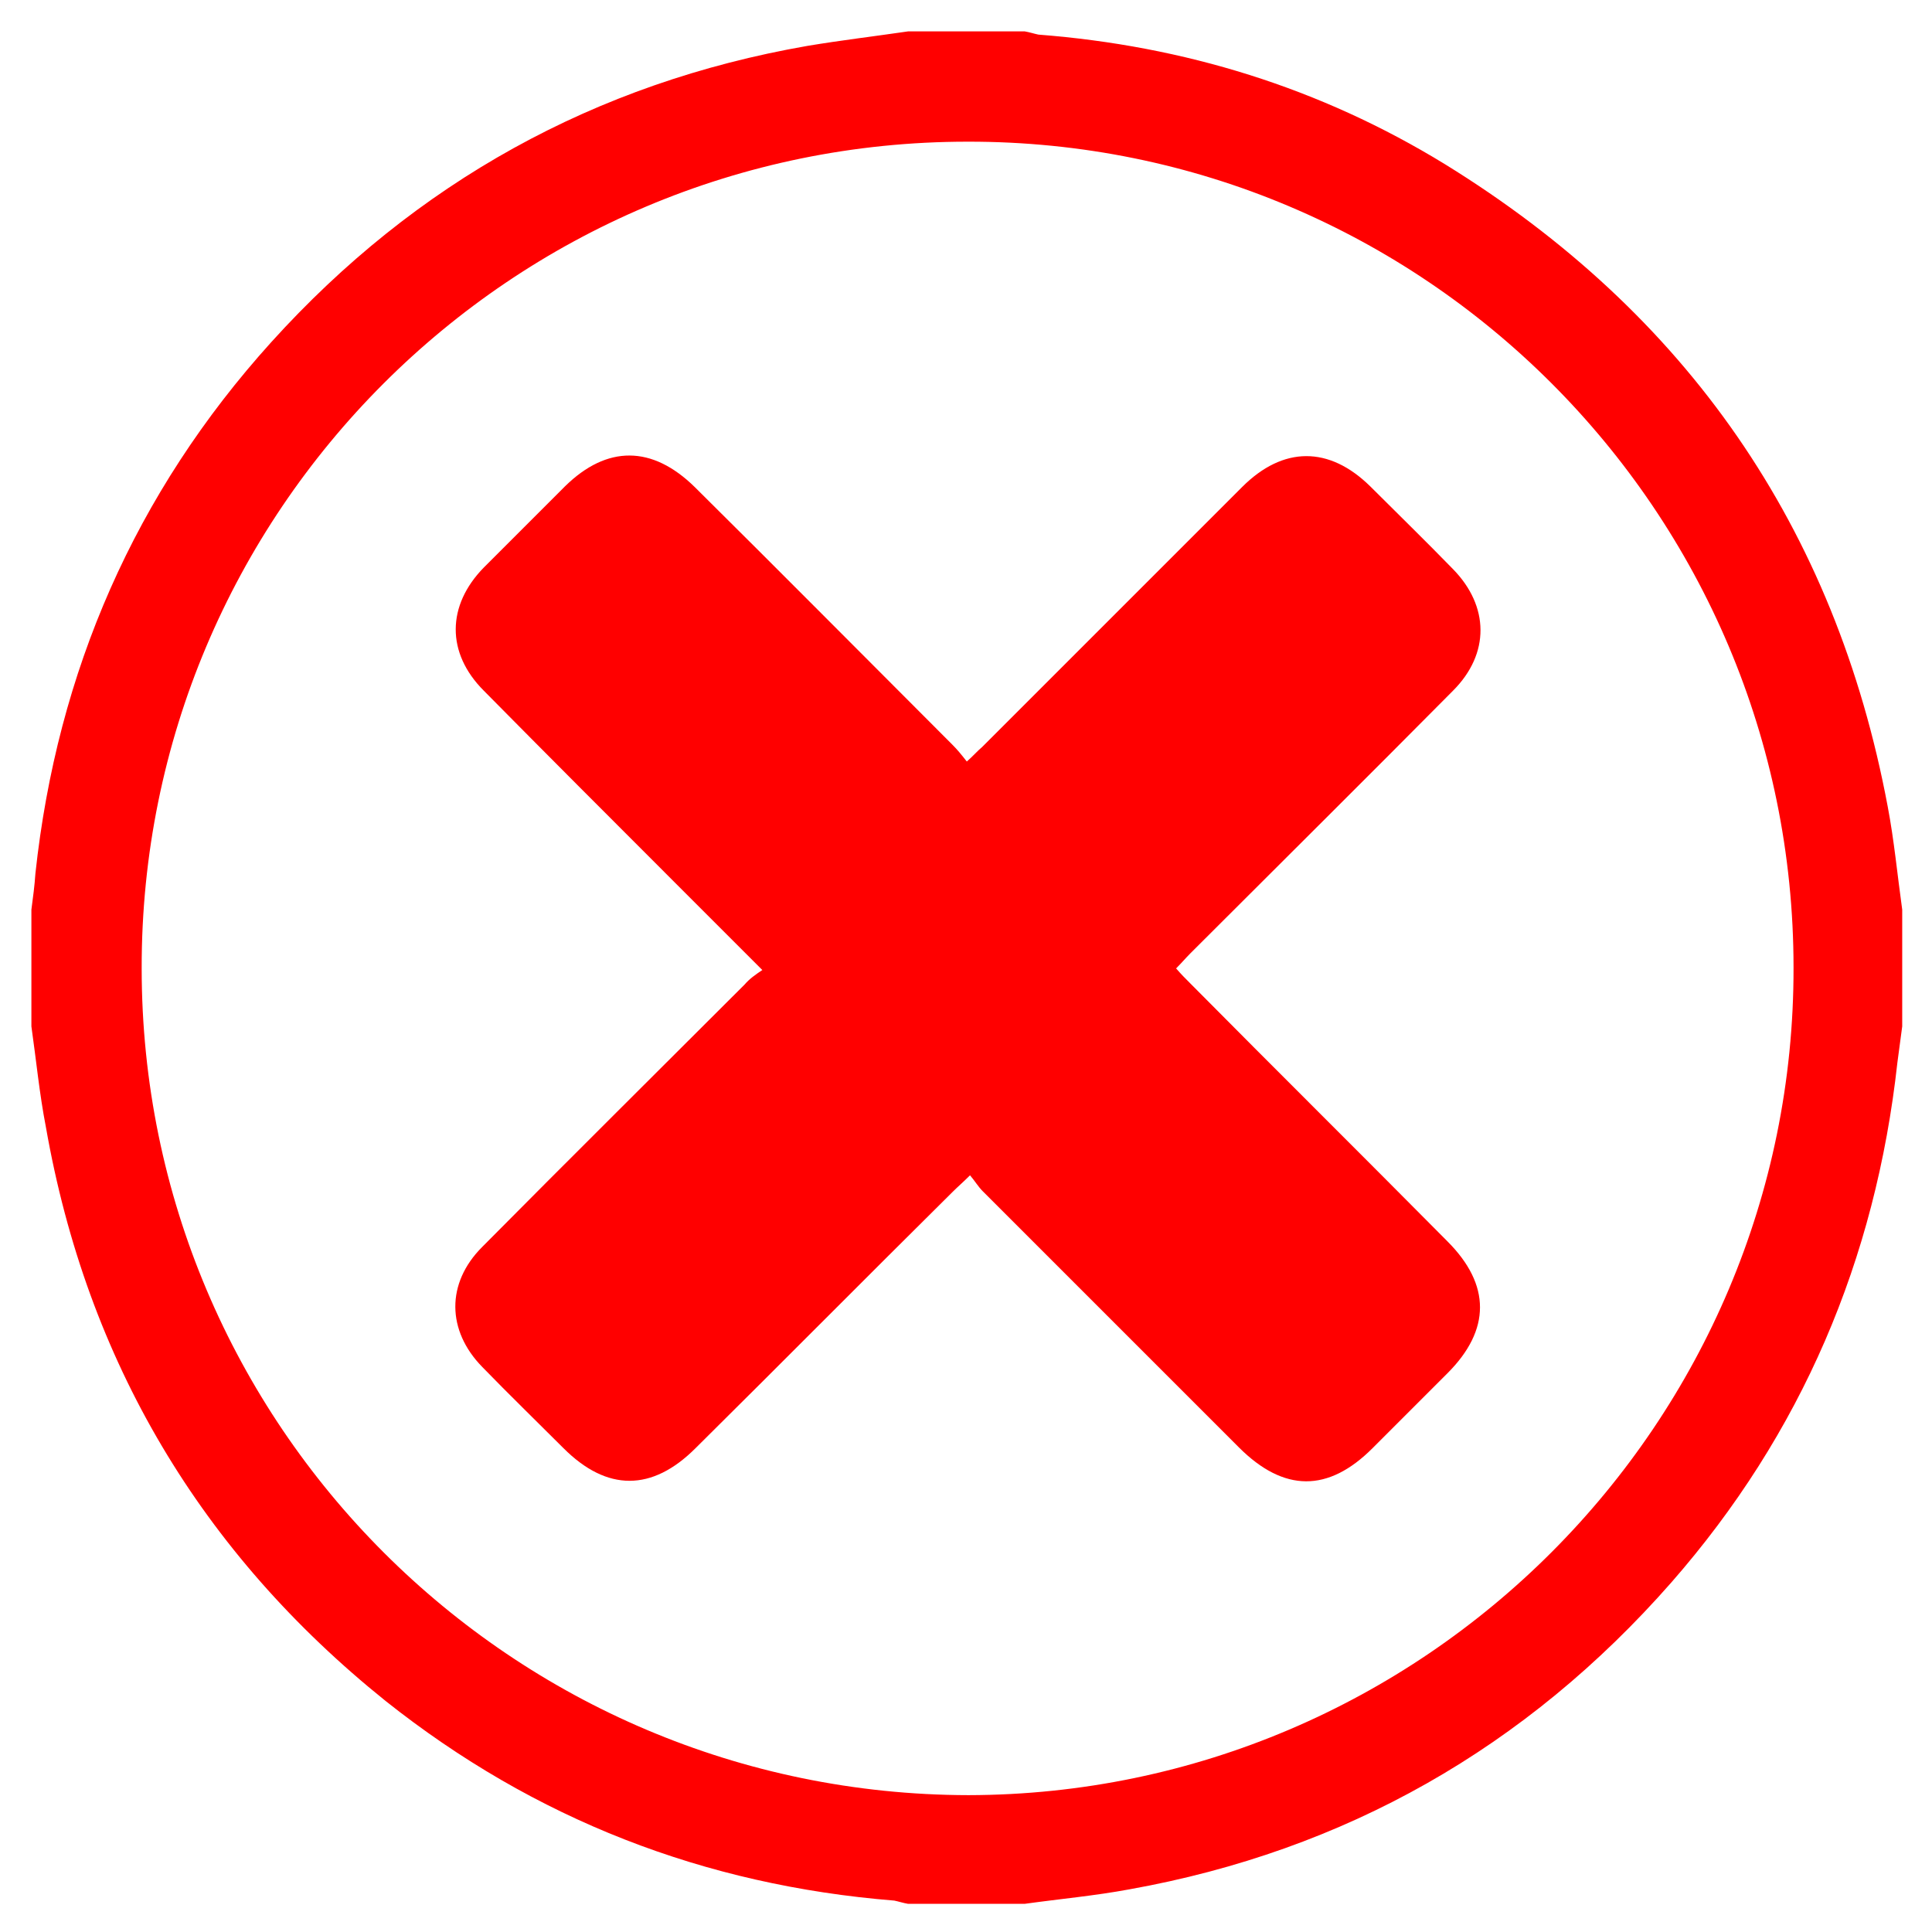
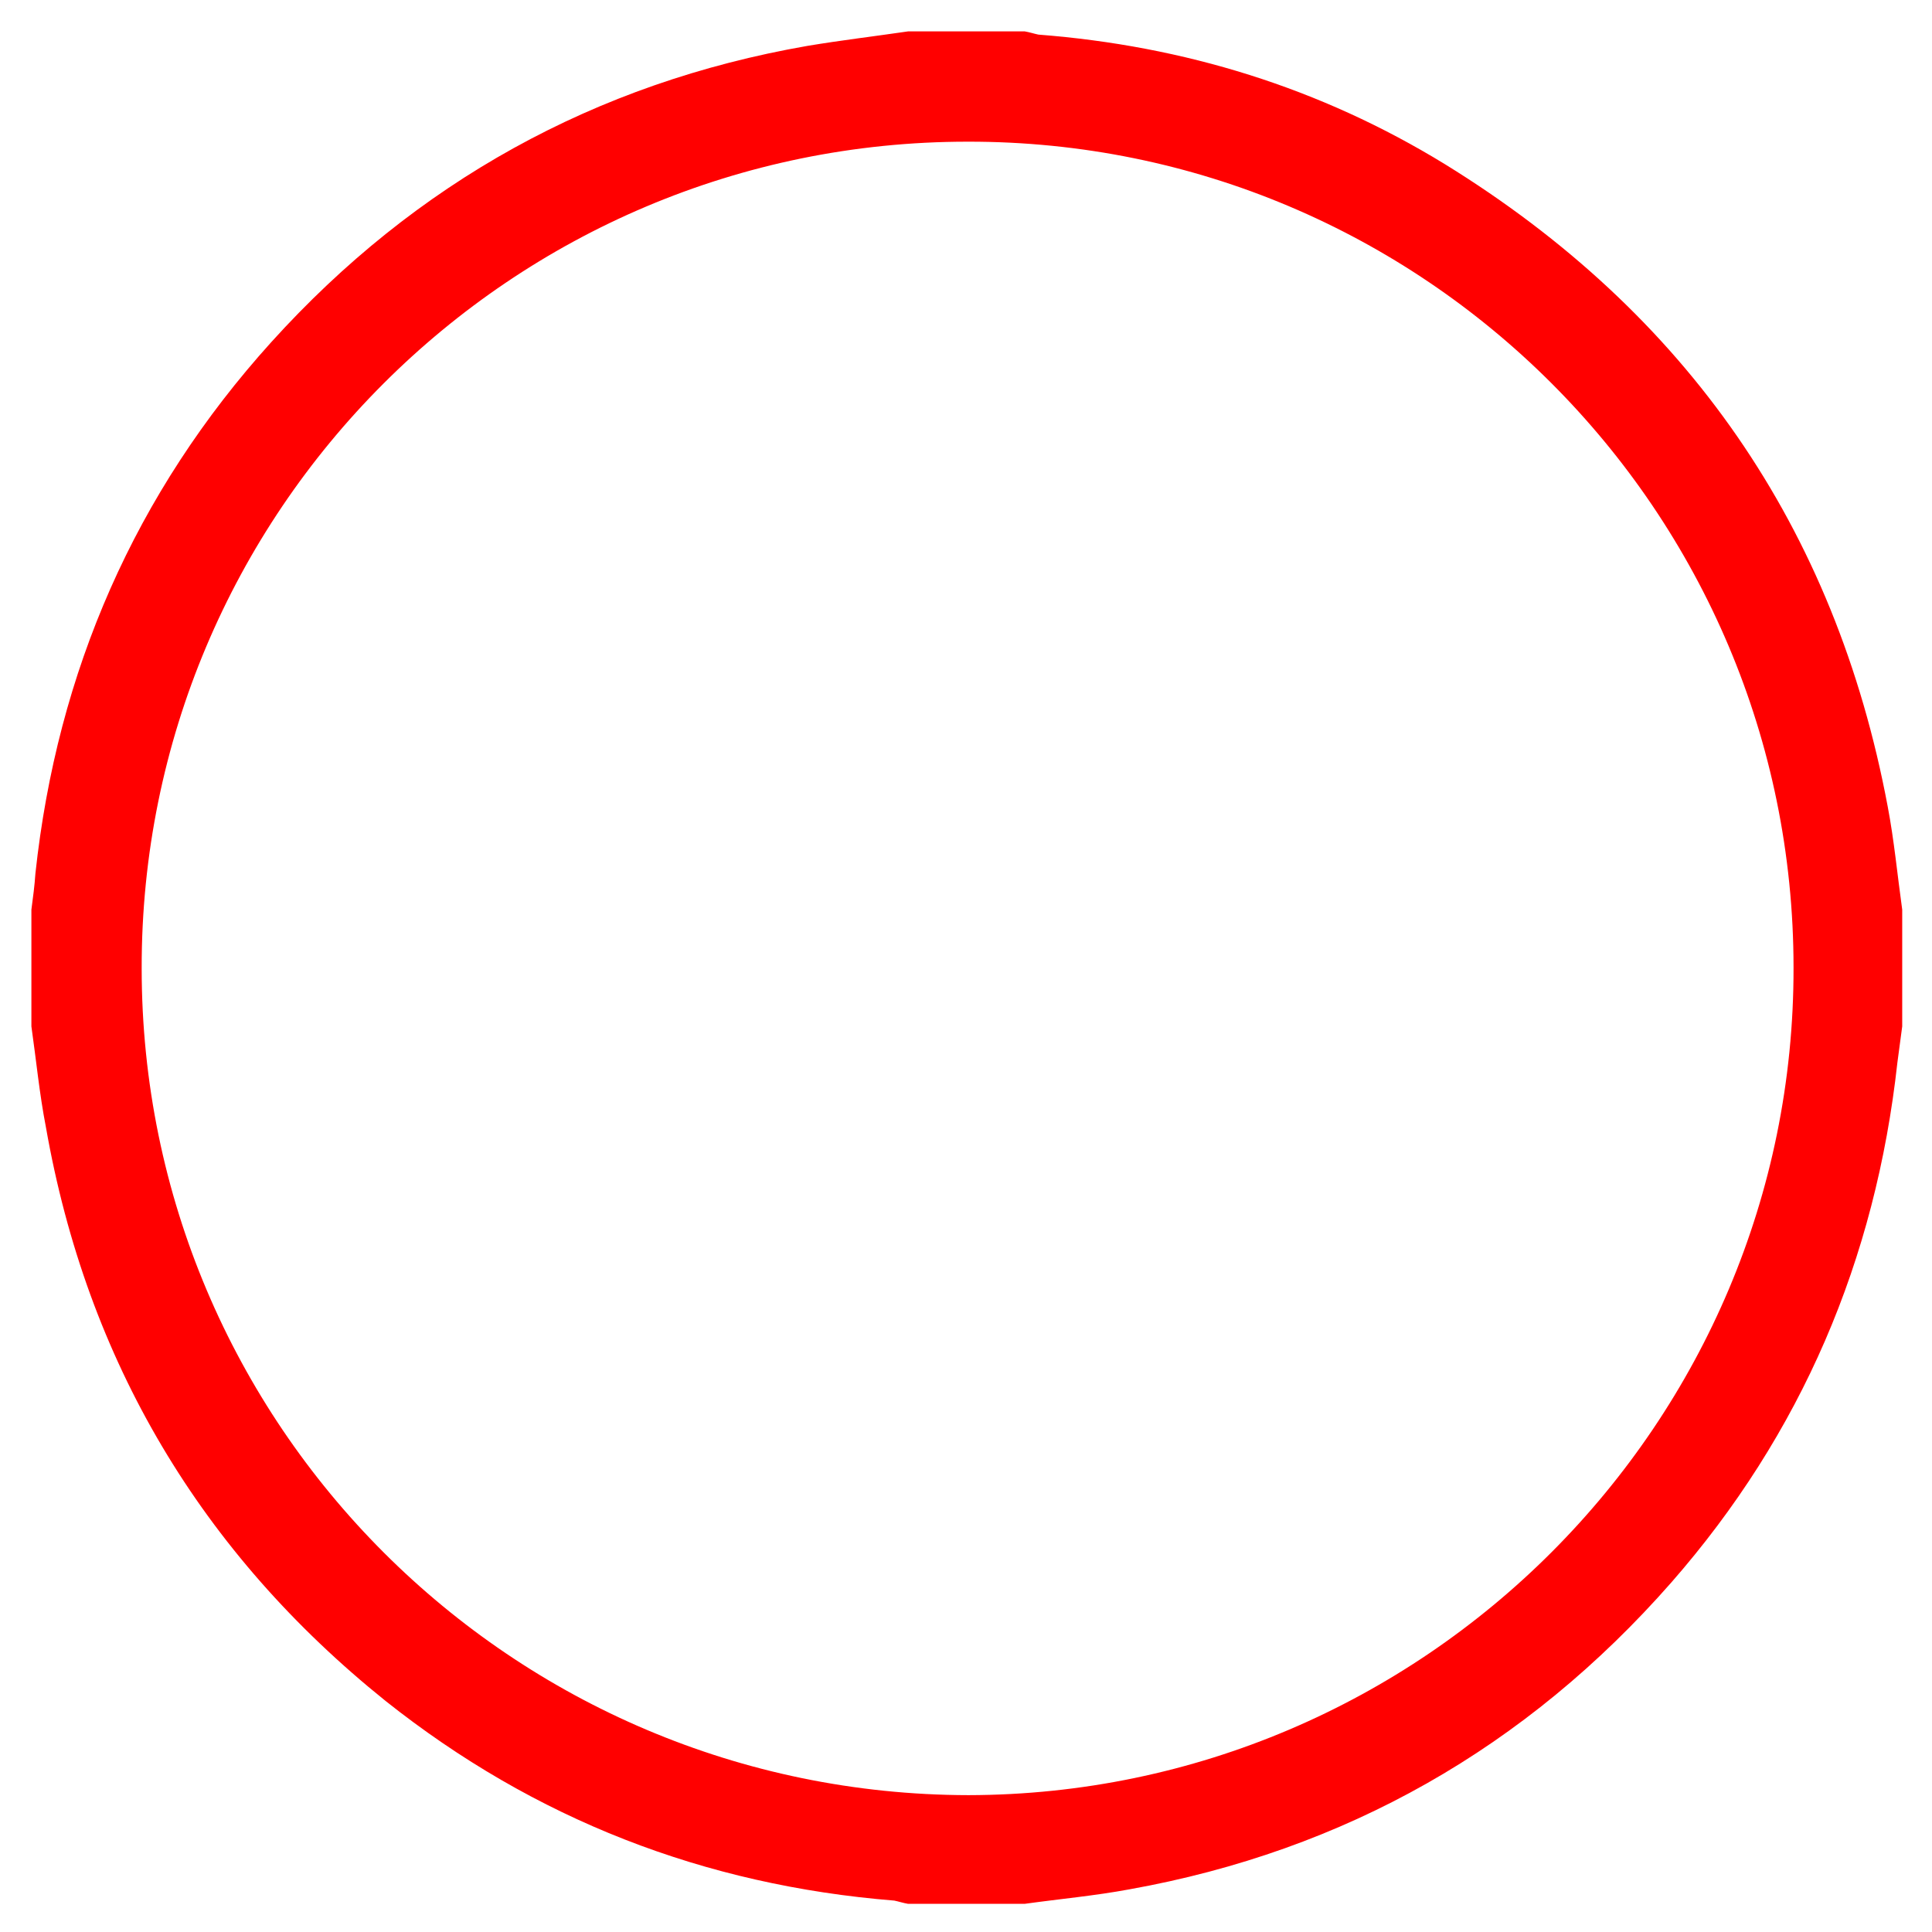
<svg xmlns="http://www.w3.org/2000/svg" version="1.1" id="Layer_1" x="0px" y="0px" viewBox="0 0 24 24" style="enable-background:new 0 0 24 24;" xml:space="preserve">
  <style type="text/css">
	.st0{fill:#FF0000;}
</style>
  <g>
    <g>
      <path class="st0" d="M0.39,12.75c0-0.48,0-0.97,0-1.45c0.02-0.15,0.04-0.3,0.05-0.45c0.27-2.51,1.24-4.73,2.93-6.6    c1.79-1.98,4.02-3.22,6.66-3.68c0.42-0.07,0.84-0.12,1.25-0.18c0.48,0,0.97,0,1.45,0c0.06,0.01,0.12,0.03,0.17,0.04    c1.81,0.14,3.5,0.66,5.05,1.61c3,1.85,4.85,4.51,5.5,7.98c0.08,0.42,0.12,0.85,0.18,1.28c0,0.48,0,0.97,0,1.45    c-0.02,0.15-0.04,0.3-0.06,0.45c-0.27,2.45-1.19,4.61-2.81,6.46c-1.8,2.05-4.05,3.33-6.73,3.81c-0.43,0.08-0.87,0.12-1.3,0.18    c-0.48,0-0.97,0-1.45,0c-0.06-0.01-0.12-0.03-0.17-0.04c-2.36-0.19-4.47-1.01-6.32-2.48C2.5,19.29,1.08,16.91,0.57,14    C0.49,13.59,0.45,13.17,0.39,12.75z M22.28,12.02C22.28,6.35,17.68,1.75,12.02,1.76c-5.67,0-10.27,4.6-10.26,10.27    c0,5.67,4.6,10.26,10.27,10.27C17.68,22.29,22.29,17.68,22.28,12.02z" />
-       <path class="st0" d="M9.47,12.05c-0.39-0.39-0.74-0.74-1.09-1.09C7.59,10.17,6.8,9.38,6.01,8.58c-0.47-0.47-0.46-1.06,0-1.53    c0.34-0.34,0.67-0.67,1.01-1.01C7.54,5.53,8.1,5.53,8.63,6.05c1.07,1.06,2.13,2.13,3.2,3.2c0.06,0.06,0.11,0.12,0.18,0.21    c0.08-0.07,0.13-0.13,0.19-0.18c1.08-1.08,2.15-2.15,3.23-3.23c0.51-0.51,1.08-0.51,1.59-0.01c0.34,0.34,0.69,0.68,1.03,1.03    c0.45,0.46,0.46,1.05,0,1.51c-1.08,1.09-2.17,2.17-3.26,3.26c-0.06,0.06-0.11,0.12-0.18,0.19c0.06,0.07,0.12,0.13,0.18,0.19    c1.06,1.07,2.13,2.13,3.19,3.2c0.54,0.54,0.54,1.1,0,1.64c-0.31,0.31-0.62,0.62-0.93,0.93c-0.55,0.55-1.1,0.55-1.66-0.01    c-1.06-1.06-2.12-2.12-3.18-3.18c-0.06-0.06-0.1-0.13-0.16-0.2c-0.09,0.09-0.15,0.14-0.21,0.2c-1.07,1.06-2.13,2.13-3.2,3.19    c-0.54,0.54-1.1,0.54-1.64,0c-0.34-0.34-0.68-0.67-1.01-1.01c-0.44-0.45-0.45-1.04,0-1.49c1.08-1.09,2.17-2.17,3.26-3.26    C9.31,12.16,9.38,12.11,9.47,12.05z" />
    </g>
  </g>
</svg>